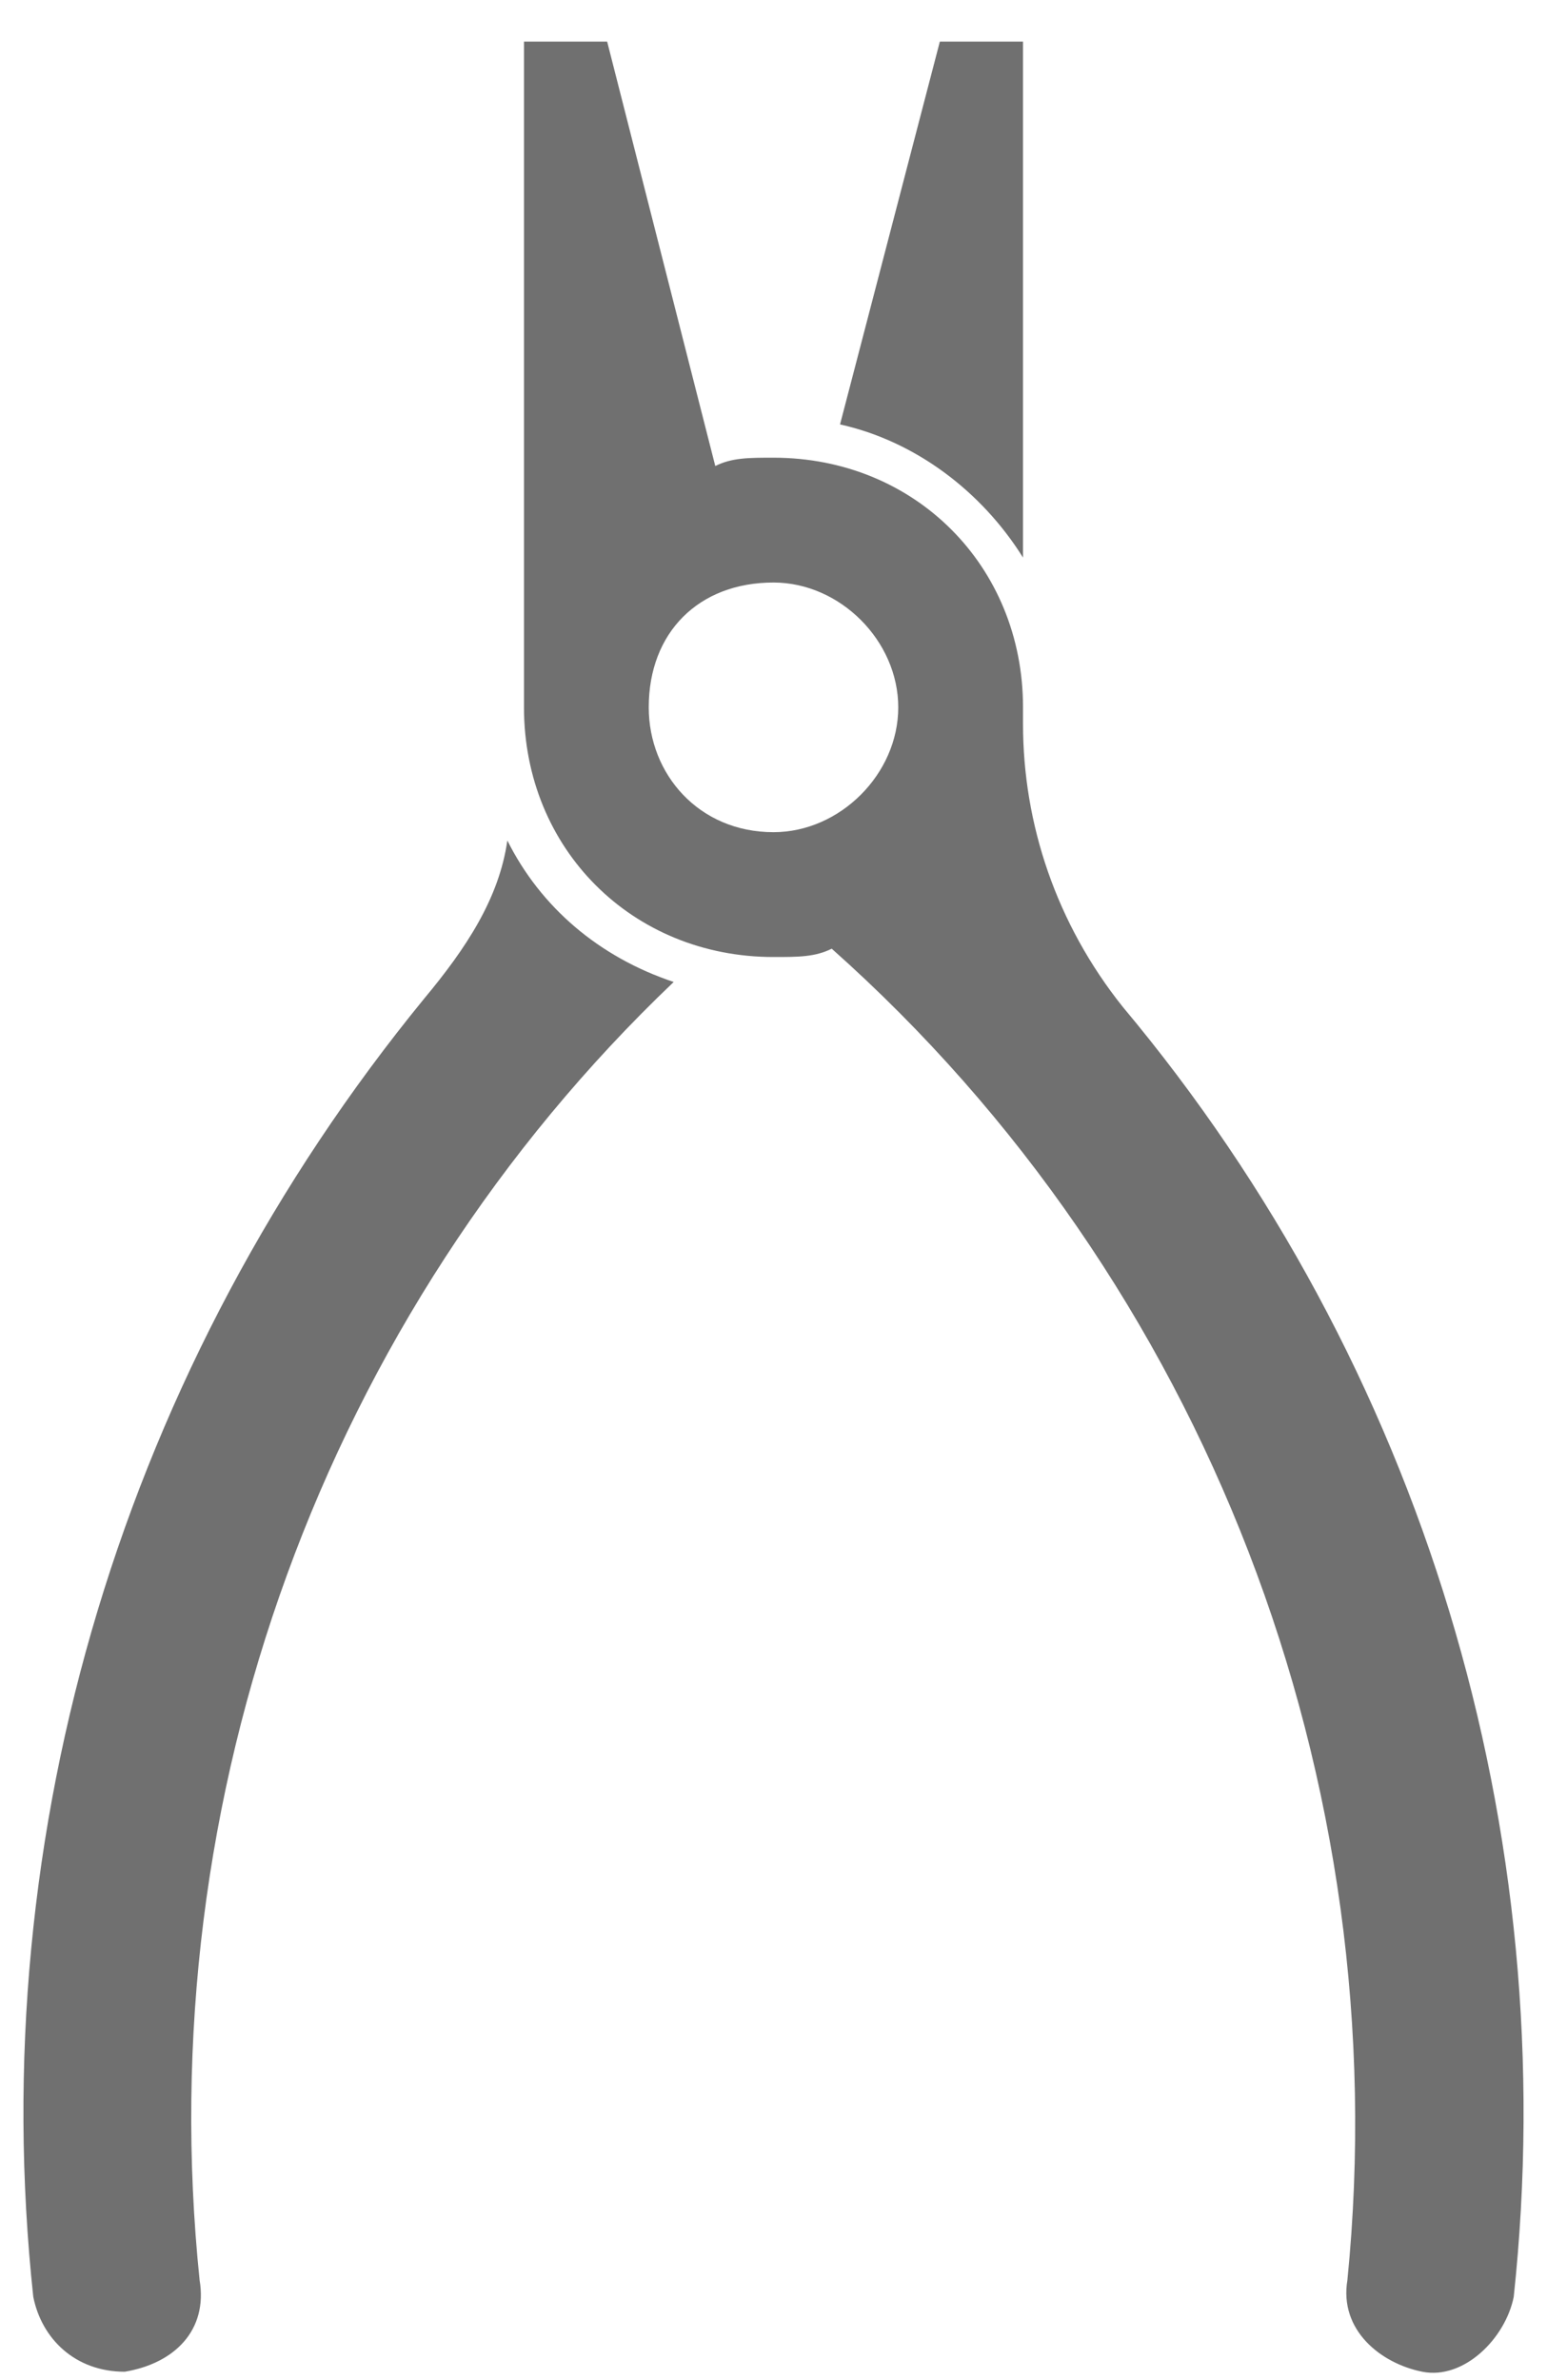
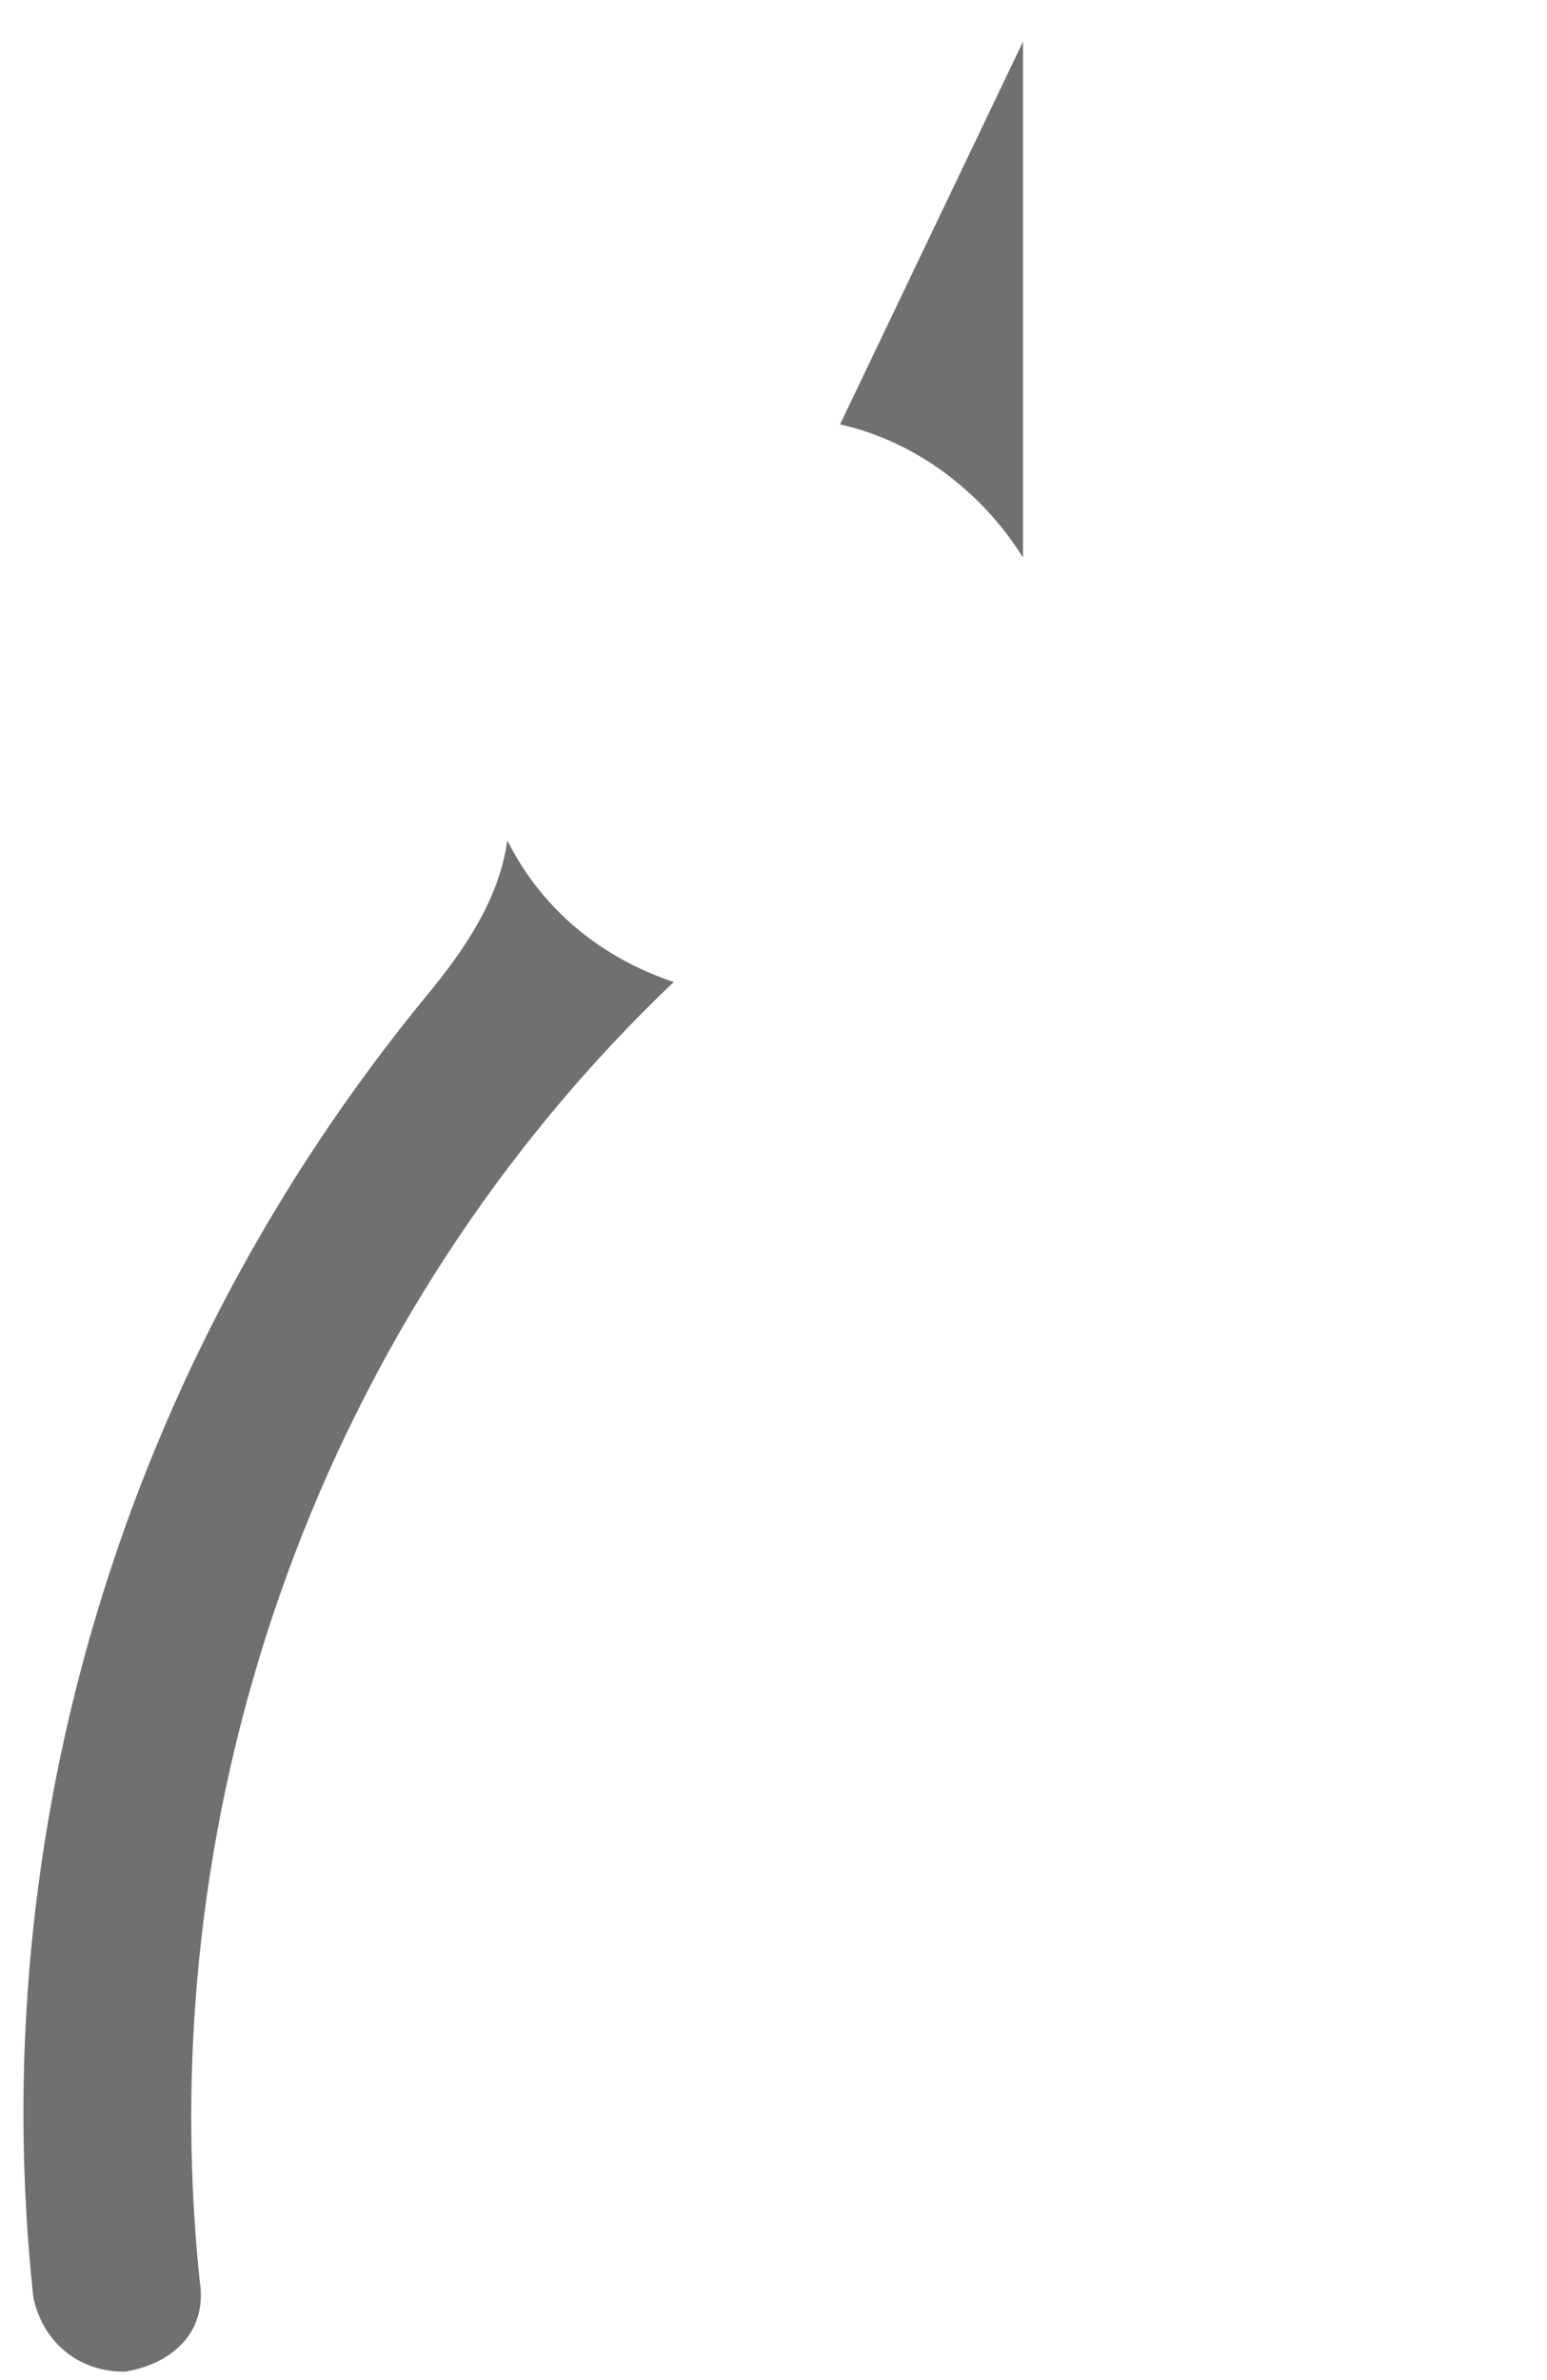
<svg xmlns="http://www.w3.org/2000/svg" version="1.1" id="Layer_1" x="0px" y="0px" viewBox="-296 382.4 18.6 28.6" style="enable-background:new -296 382.4 18.6 28.6;" xml:space="preserve">
  <style type="text/css">
	.st0{display:none;fill:#406F70;}
	.st1{fill:#707070;}
</style>
-   <rect x="-334.4" y="415.4" class="st0" width="382.1" height="119" />
  <g>
-     <path class="st1" d="M-289.7,390.9c0,1.7,1.3,3,3,3c0.3,0,0.5,0,0.7-0.1c4.5,4,6.8,10,6.2,16c-0.1,0.6,0.4,1,0.9,1.1s1-0.4,1.1-0.9   c0.6-5.6-1.1-11.2-4.7-15.5c-0.8-1-1.2-2.2-1.2-3.4c0-0.1,0-0.1,0-0.2c0-1.7-1.3-3-3-3c-0.3,0-0.5,0-0.7,0.1l-1.3-5.1h-1V390.9z    M-288.2,390.9c0-0.9,0.6-1.5,1.5-1.5c0.8,0,1.5,0.7,1.5,1.5s-0.7,1.5-1.5,1.5C-287.6,392.4-288.2,391.7-288.2,390.9z" />
    <path class="st1" d="M-290.9,394.4c-3.6,4.4-5.3,10-4.7,15.6c0.1,0.5,0.5,0.9,1.1,0.9c0.6-0.1,1-0.5,0.9-1.1   c-0.6-5.8,1.5-11.6,5.7-15.6c-0.9-0.3-1.6-0.9-2-1.7C-290,393.2-290.4,393.8-290.9,394.4z" />
-     <path class="st1" d="M-285.9,387.5c0.9,0.2,1.7,0.8,2.2,1.6v-6.2h-1L-285.9,387.5z" />
+     <path class="st1" d="M-285.9,387.5c0.9,0.2,1.7,0.8,2.2,1.6v-6.2L-285.9,387.5z" />
  </g>
</svg>